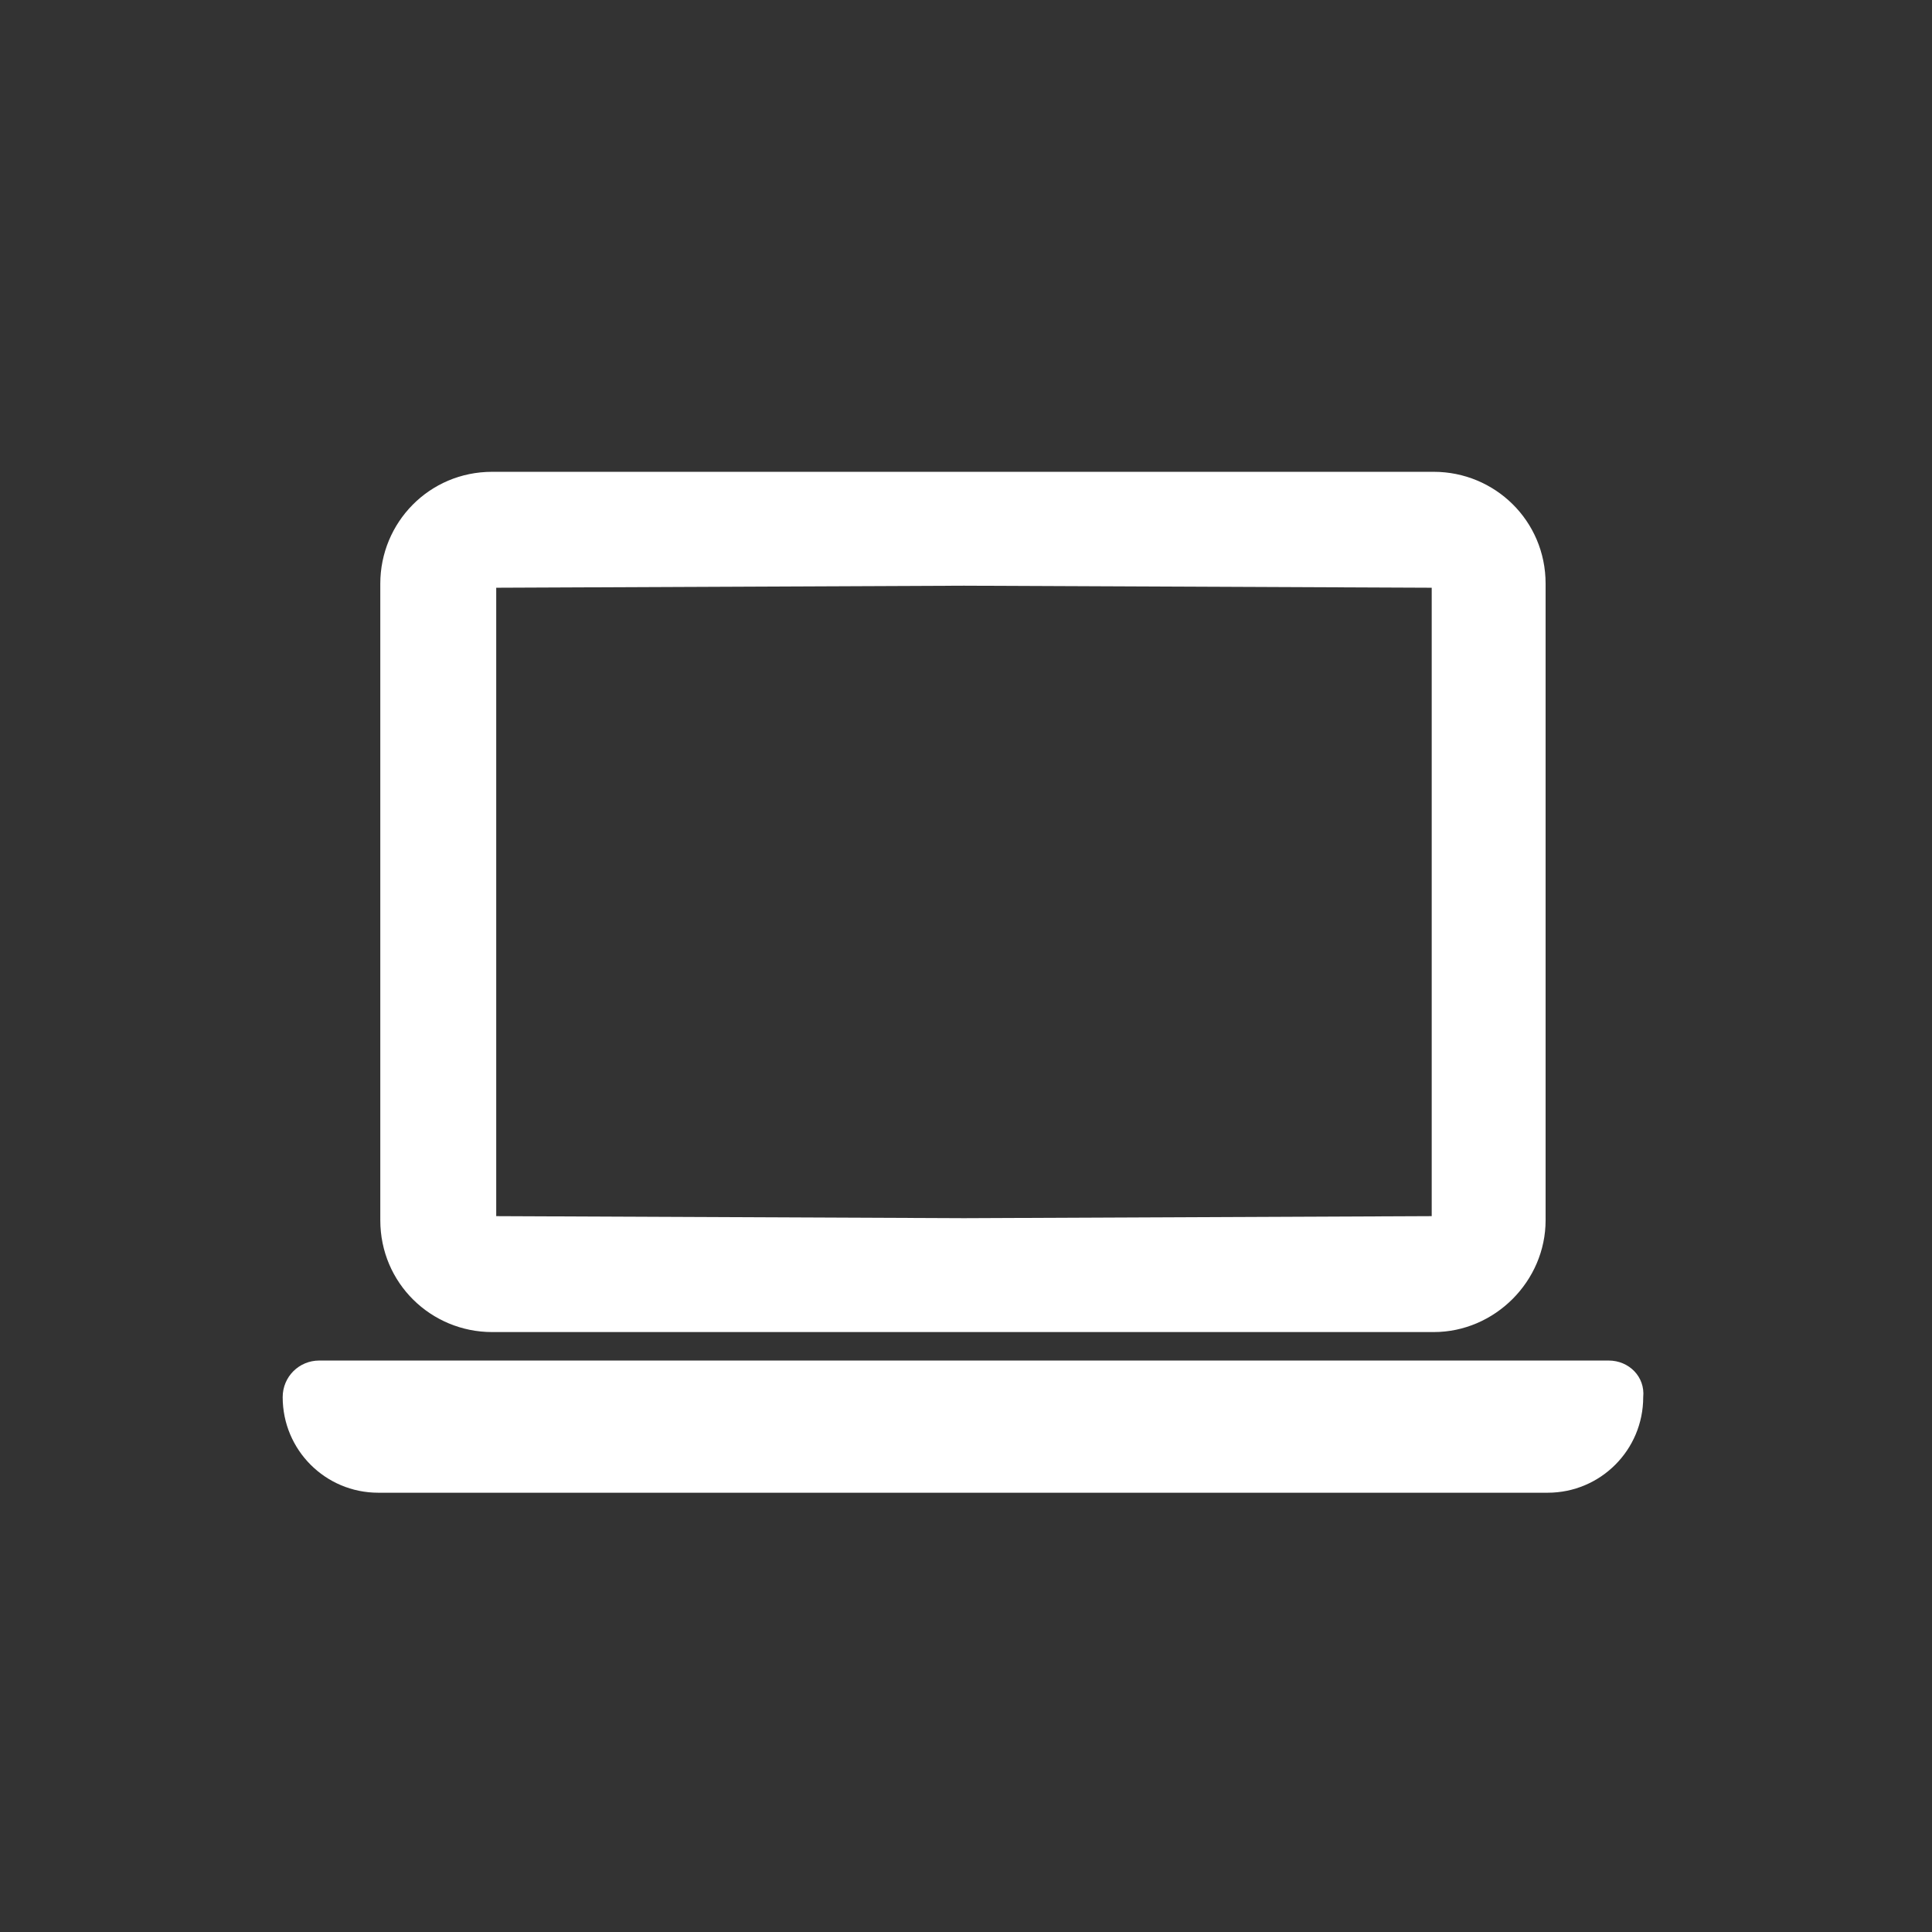
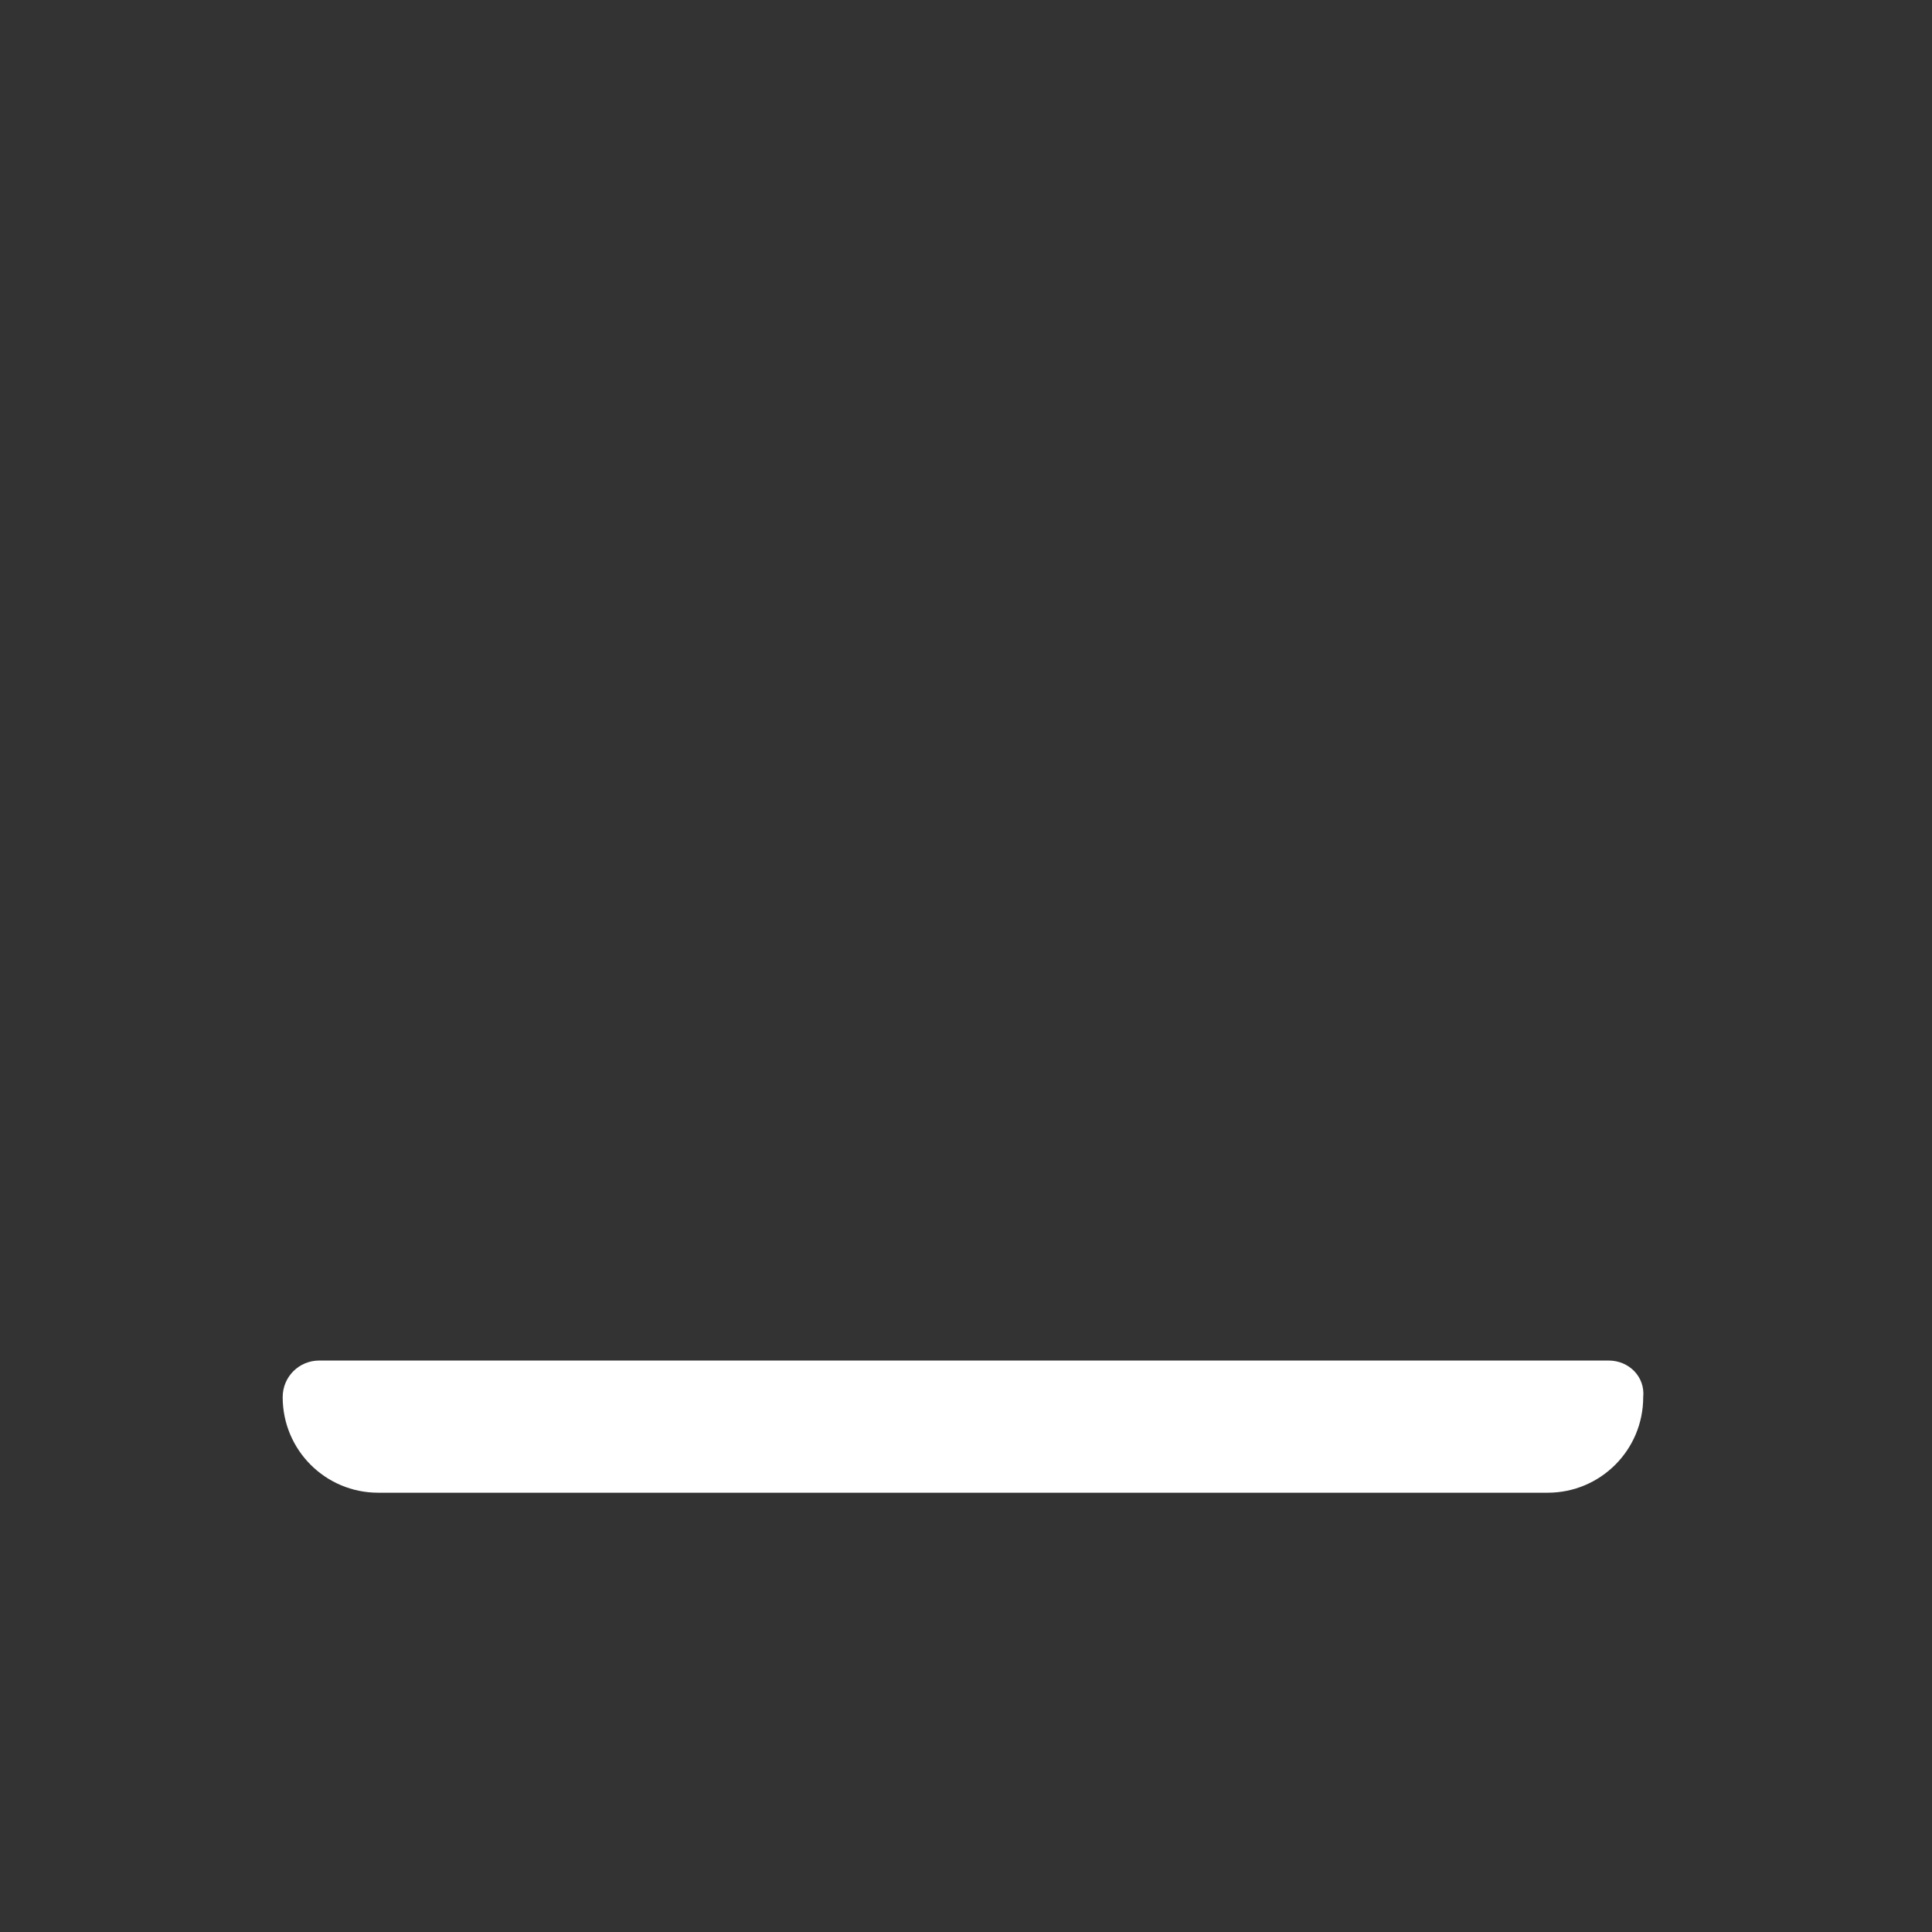
<svg xmlns="http://www.w3.org/2000/svg" version="1.1" id="Laag_1" x="0px" y="0px" width="95px" height="95px" viewBox="0 0 95 95" style="enable-background:new 0 0 95 95;" xml:space="preserve">
  <rect x="0" y="0" width="95" height="95" fill="#333333" stroke="none" />
  <style type="text/css">
	.st0{display:none;}
	.st1{display:inline;fill:#FFFFFF;}
	.st2{fill:#FFFFFF;}
	.st3{display:none;fill:#FFFFFF;}
</style>
  <g class="st0">
-     <path class="st1" d="M60.5,39.9c0,4.1,0.9,6,2.9,6c3.4,0,7.7-5,9.9-16.2l0.8-4c-1.2-0.4-2.6-0.6-4-0.6   C63.7,25.2,60.5,33.9,60.5,39.9z" />
-     <path class="st1" d="M112.8,10.9v-38.6H95.7v21.4L70-31.9L1.5,36.6v4.3h17.1v42.8h42.8h17.1h42.8V40.9h17.1v-4.3L112.8,10.9z    M83.6,55c-6.8,0-9.8-3.9-9.6-8.8h-0.3c-1.9,3.9-6.9,8.8-13,8.8c-5.8,0-9.3-4.4-9.3-13.1c0-13.6,6.8-24.5,21.5-24.5   c4.2,0,8.5,0.8,11.2,1.8l-3.2,18.2c-1.1,6.2,0.3,8.5,4,8.5c5.7,0,10.2-4.9,10.2-16.3c0-10.7-6.2-20.8-23-20.8   c-16.3,0-29.4,12.6-29.4,31.3c0,15.4,8.3,24.8,26.1,24.8c5.3,0,10.8-0.9,16.1-2.7l1.7,9.2c-6.1,2-13.6,3.1-19.3,3.1   c-23,0-35.3-13-35.3-33.2C32,17,50-0.6,72.7-0.6c21.9,0,32.9,13.3,32.9,29.7C105.7,46.1,96.2,55,83.6,55z" />
-   </g>
+     </g>
  <g>
    <g>
      <g>
-         <path class="st2" d="M24.2,65.5h13.9h18.5h13.9c3,0,5.5-2.5,5.5-5.5V28.7c0-3.1-2.5-5.5-5.5-5.5h-0.1h-46h-0.2     c-3.1,0-5.5,2.5-5.5,5.5V60C18.7,63.1,21.2,65.5,24.2,65.5z M24.4,38.5L24.4,38.5v-5.6v-4l23-0.1l23,0.1v4l0,5.6h0v21.3l-23,0.1     l-23-0.1V38.5z" />
        <path class="st2" d="M79.1,66.9H56.7H38.2H15.7c-1,0-1.8,0.8-1.8,1.8c0,2.6,2.1,4.7,4.7,4.7h19.5h18.5h19.5     c2.6,0,4.7-2.1,4.7-4.7C80.9,67.7,80.1,66.9,79.1,66.9z" />
      </g>
    </g>
  </g>
-   <path class="st3" d="M123.2-34.2h-17.4c-3.2,0-5.7,2.6-5.7,5.7v3.1H77.6c-2.5,0-4.5,2-4.5,4.5v41.5h-8.5C62.4,7.9,51.3-1.8,38-1.8  c-14.9,0-27,12.1-27,27C11,40,23.1,52.1,38,52.1c13.3,0,24.4-9.7,26.6-22.5h8.5v41.6c0,2.5,2,4.5,4.5,4.5h22.5v3.1  c0,3.2,2.6,5.8,5.7,5.8h17.4c3.2,0,5.7-2.6,5.7-5.8V61.4c0-3.2-2.6-5.7-5.7-5.7h-17.4c-3.2,0-5.7,2.6-5.7,5.7v5.3H82V29.6h18v4.2  c0,3.2,2.6,5.7,5.7,5.7h17.4c3.2,0,5.7-2.6,5.7-5.7V16.5c0-3.2-2.6-5.8-5.7-5.8h-17.4c-3.2,0-5.7,2.6-5.7,5.8v4.2H82v-37.1h18v5.3  c0,3.2,2.6,5.7,5.7,5.7h17.4c3.2,0,5.7-2.6,5.7-5.7v-17.4C129-31.6,126.4-34.2,123.2-34.2z M41.6,25.5c0,1.8-1.5,3.3-3.3,3.3H26.5  c-1.8,0-3.3-1.5-3.3-3.3s1.5-3.3,3.3-3.3H35V8c0-1.8,1.5-3.3,3.3-3.3s3.3,1.5,3.3,3.3V25.5z" />
</svg>